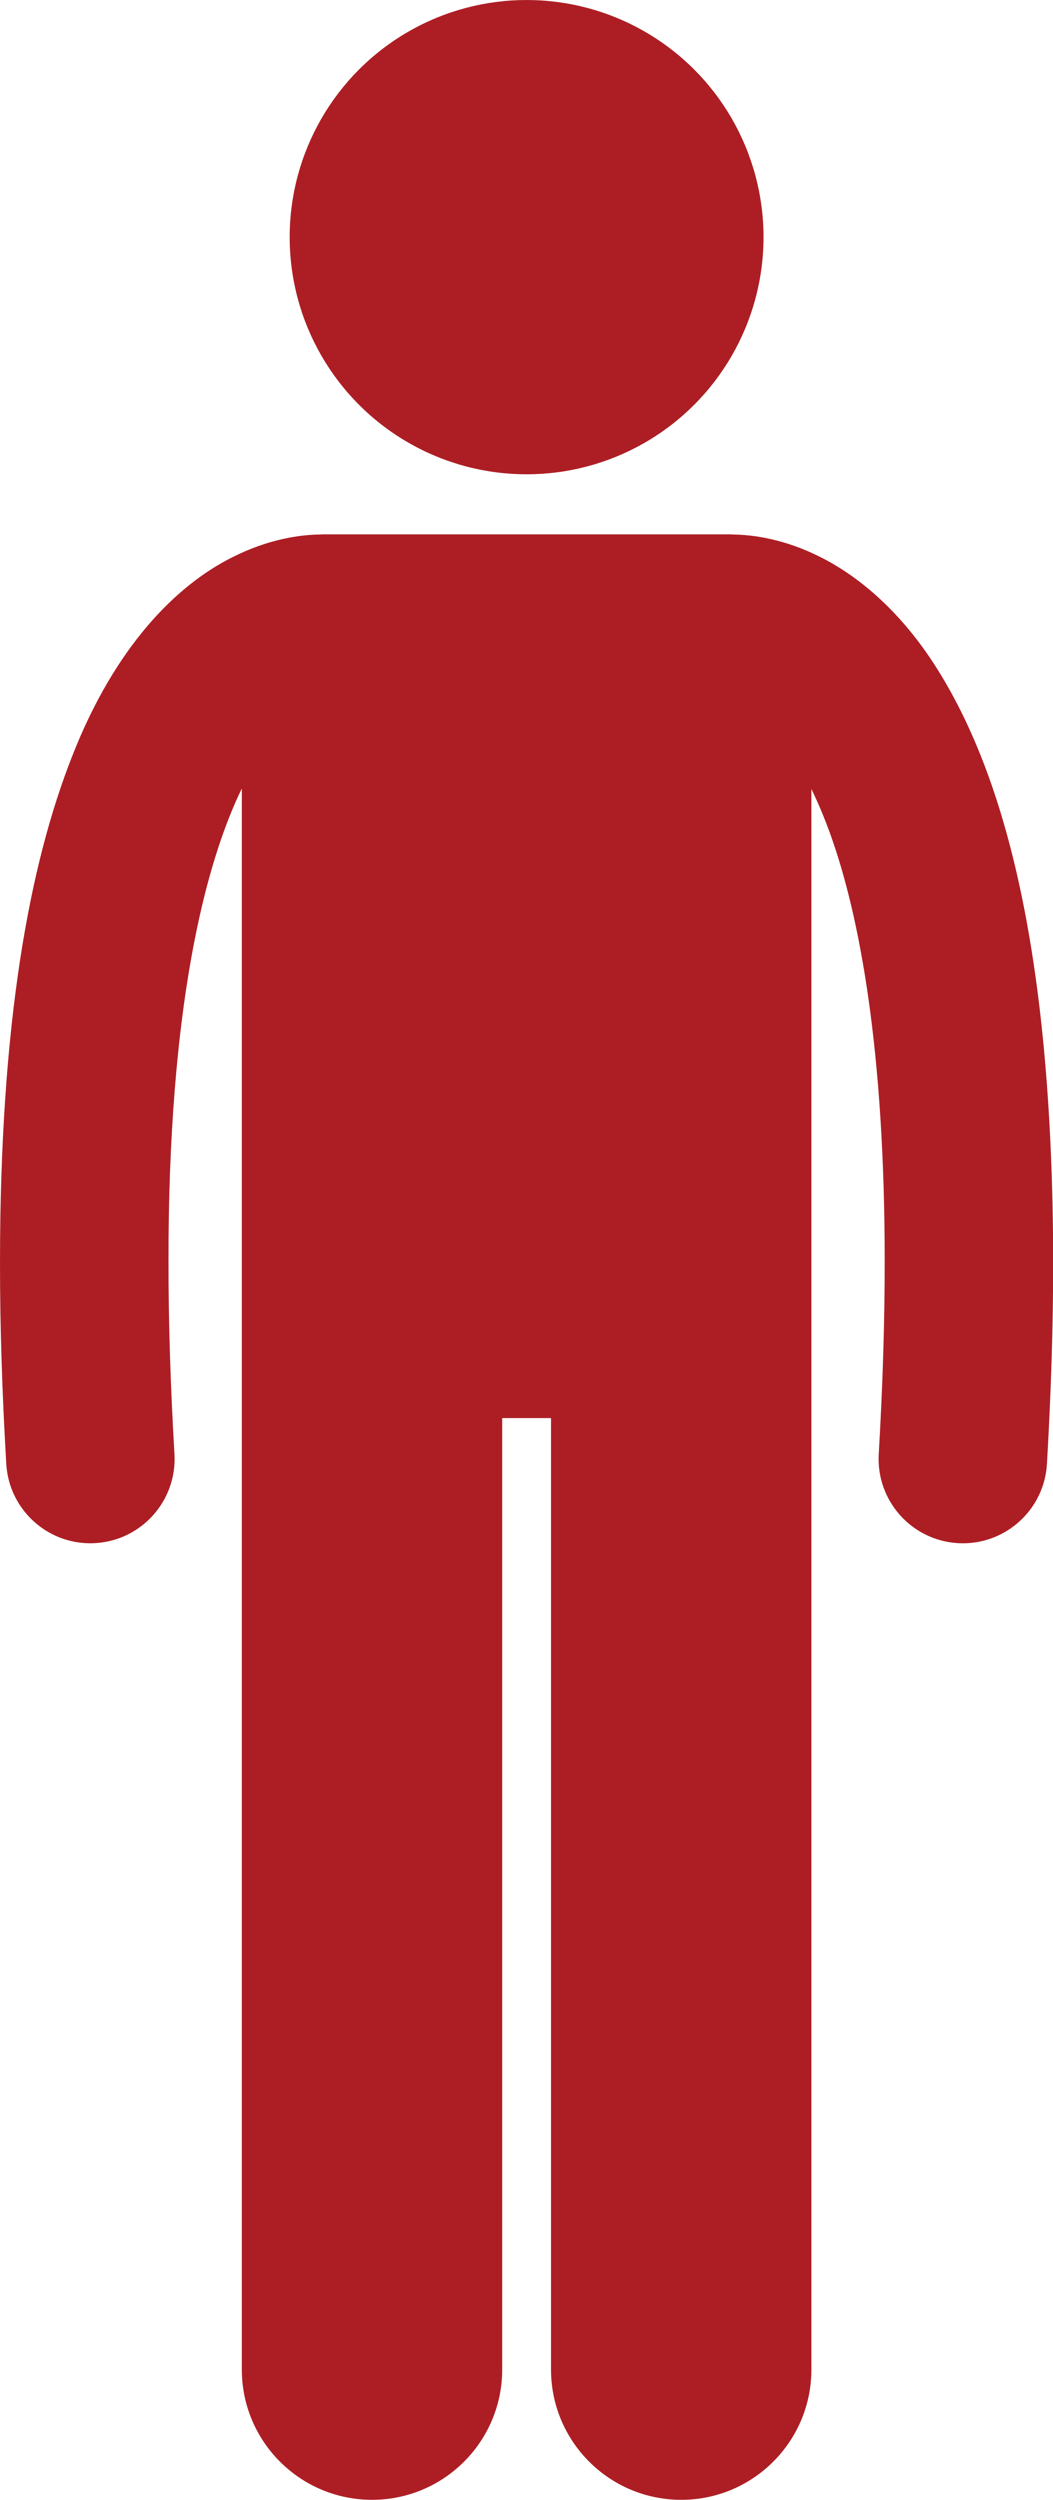
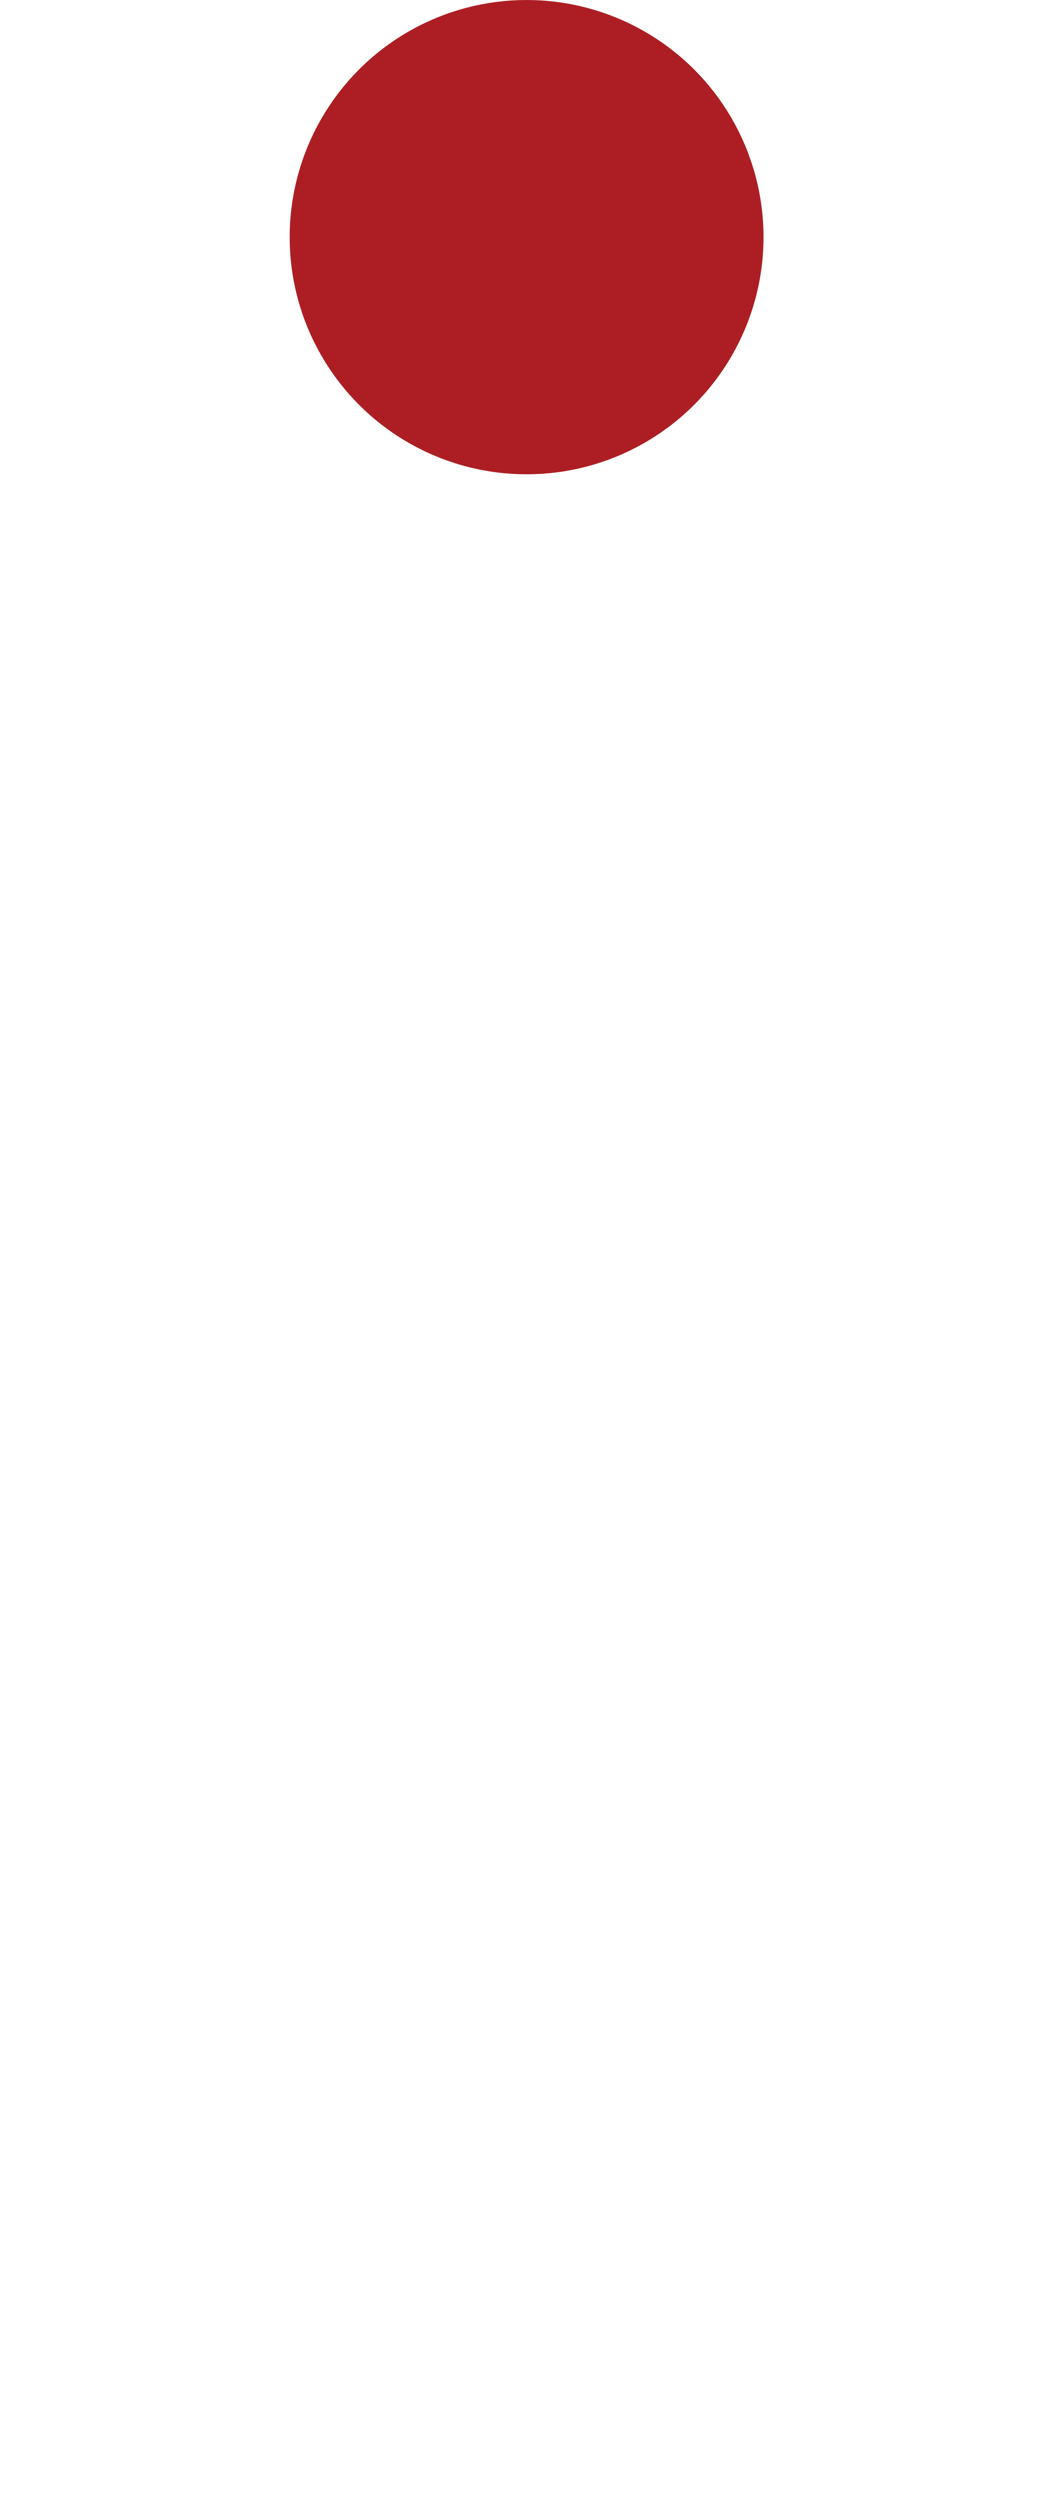
<svg xmlns="http://www.w3.org/2000/svg" fill="#ad1e24" height="237.2" preserveAspectRatio="xMidYMid meet" version="1" viewBox="0.0 0.0 100.0 237.2" width="100" zoomAndPan="magnify">
  <g id="change1_1">
-     <path d="M8.573,146.426c0.158,0,0.316-0.004,0.475-0.014c4.412-0.258,7.778-4.044,7.52-8.454 c-0.392-6.652-0.568-12.709-0.566-18.223c-0.035-24.216,3.495-37.82,6.963-44.919V224.82c0,6.83,5.537,12.363,12.363,12.363 c6.828,0,12.365-5.533,12.365-12.363v-90.271h4.635v90.271c0,6.83,5.537,12.363,12.363,12.363c6.828,0,12.365-5.533,12.365-12.363 V74.86c0.592,1.216,1.19,2.611,1.78,4.238c2.819,7.813,5.19,20.632,5.18,40.639c0.002,5.514-0.177,11.573-0.565,18.223 c-0.256,4.412,3.111,8.195,7.521,8.454c0.158,0.009,0.316,0.014,0.473,0.014c4.207,0,7.732-3.283,7.981-7.535 c0.401-6.932,0.591-13.299,0.591-19.156c-0.039-30.182-4.861-46.887-11.436-56.93c-3.284-4.987-7.127-8.184-10.678-9.956 c-3.421-1.725-6.428-2.113-8.23-2.134c-0.115-0.005-0.229-0.018-0.346-0.018H30.692c-0.105,0-0.208,0.012-0.312,0.016 c-1.797,0.018-4.823,0.399-8.269,2.134c-5.378,2.667-11.177,8.502-15.235,18.842C2.77,82.07,0.012,97.077,0,119.735 c0,5.856,0.186,12.224,0.595,19.158C0.844,143.145,4.37,146.426,8.573,146.426z" fill="inherit" />
    <circle cx="50.009" cy="22.501" fill="inherit" r="22.5" />
  </g>
</svg>